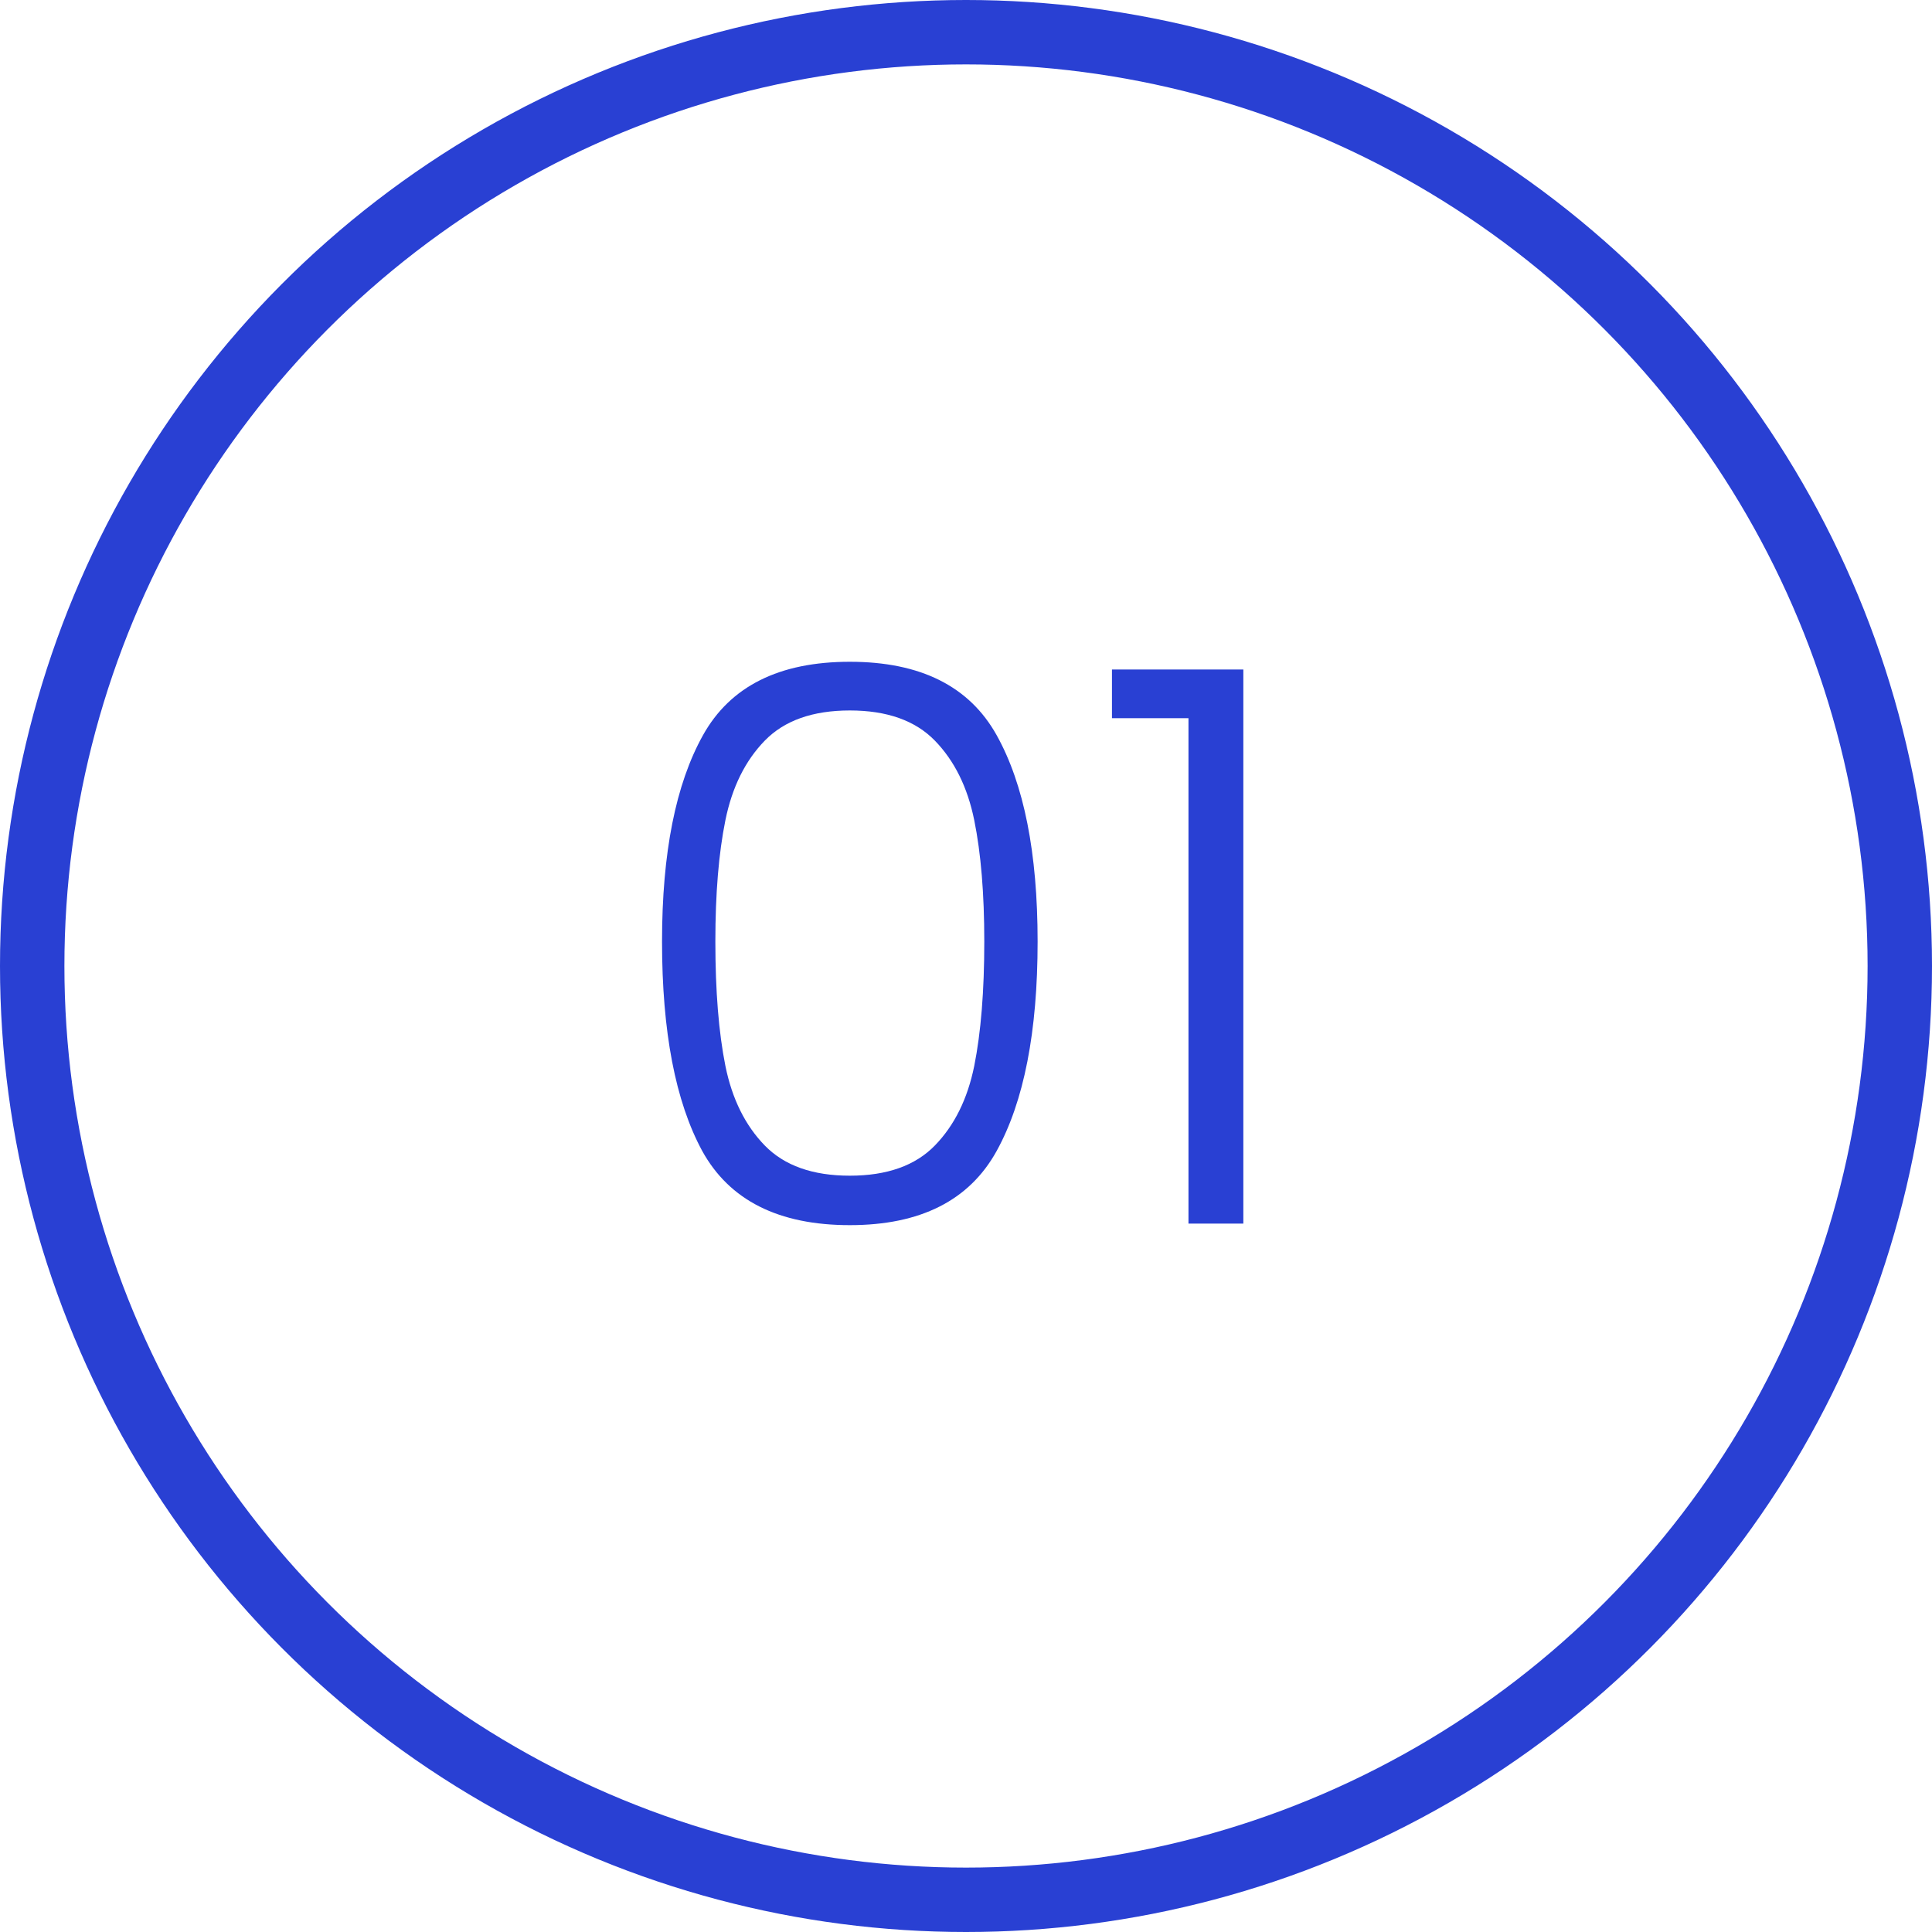
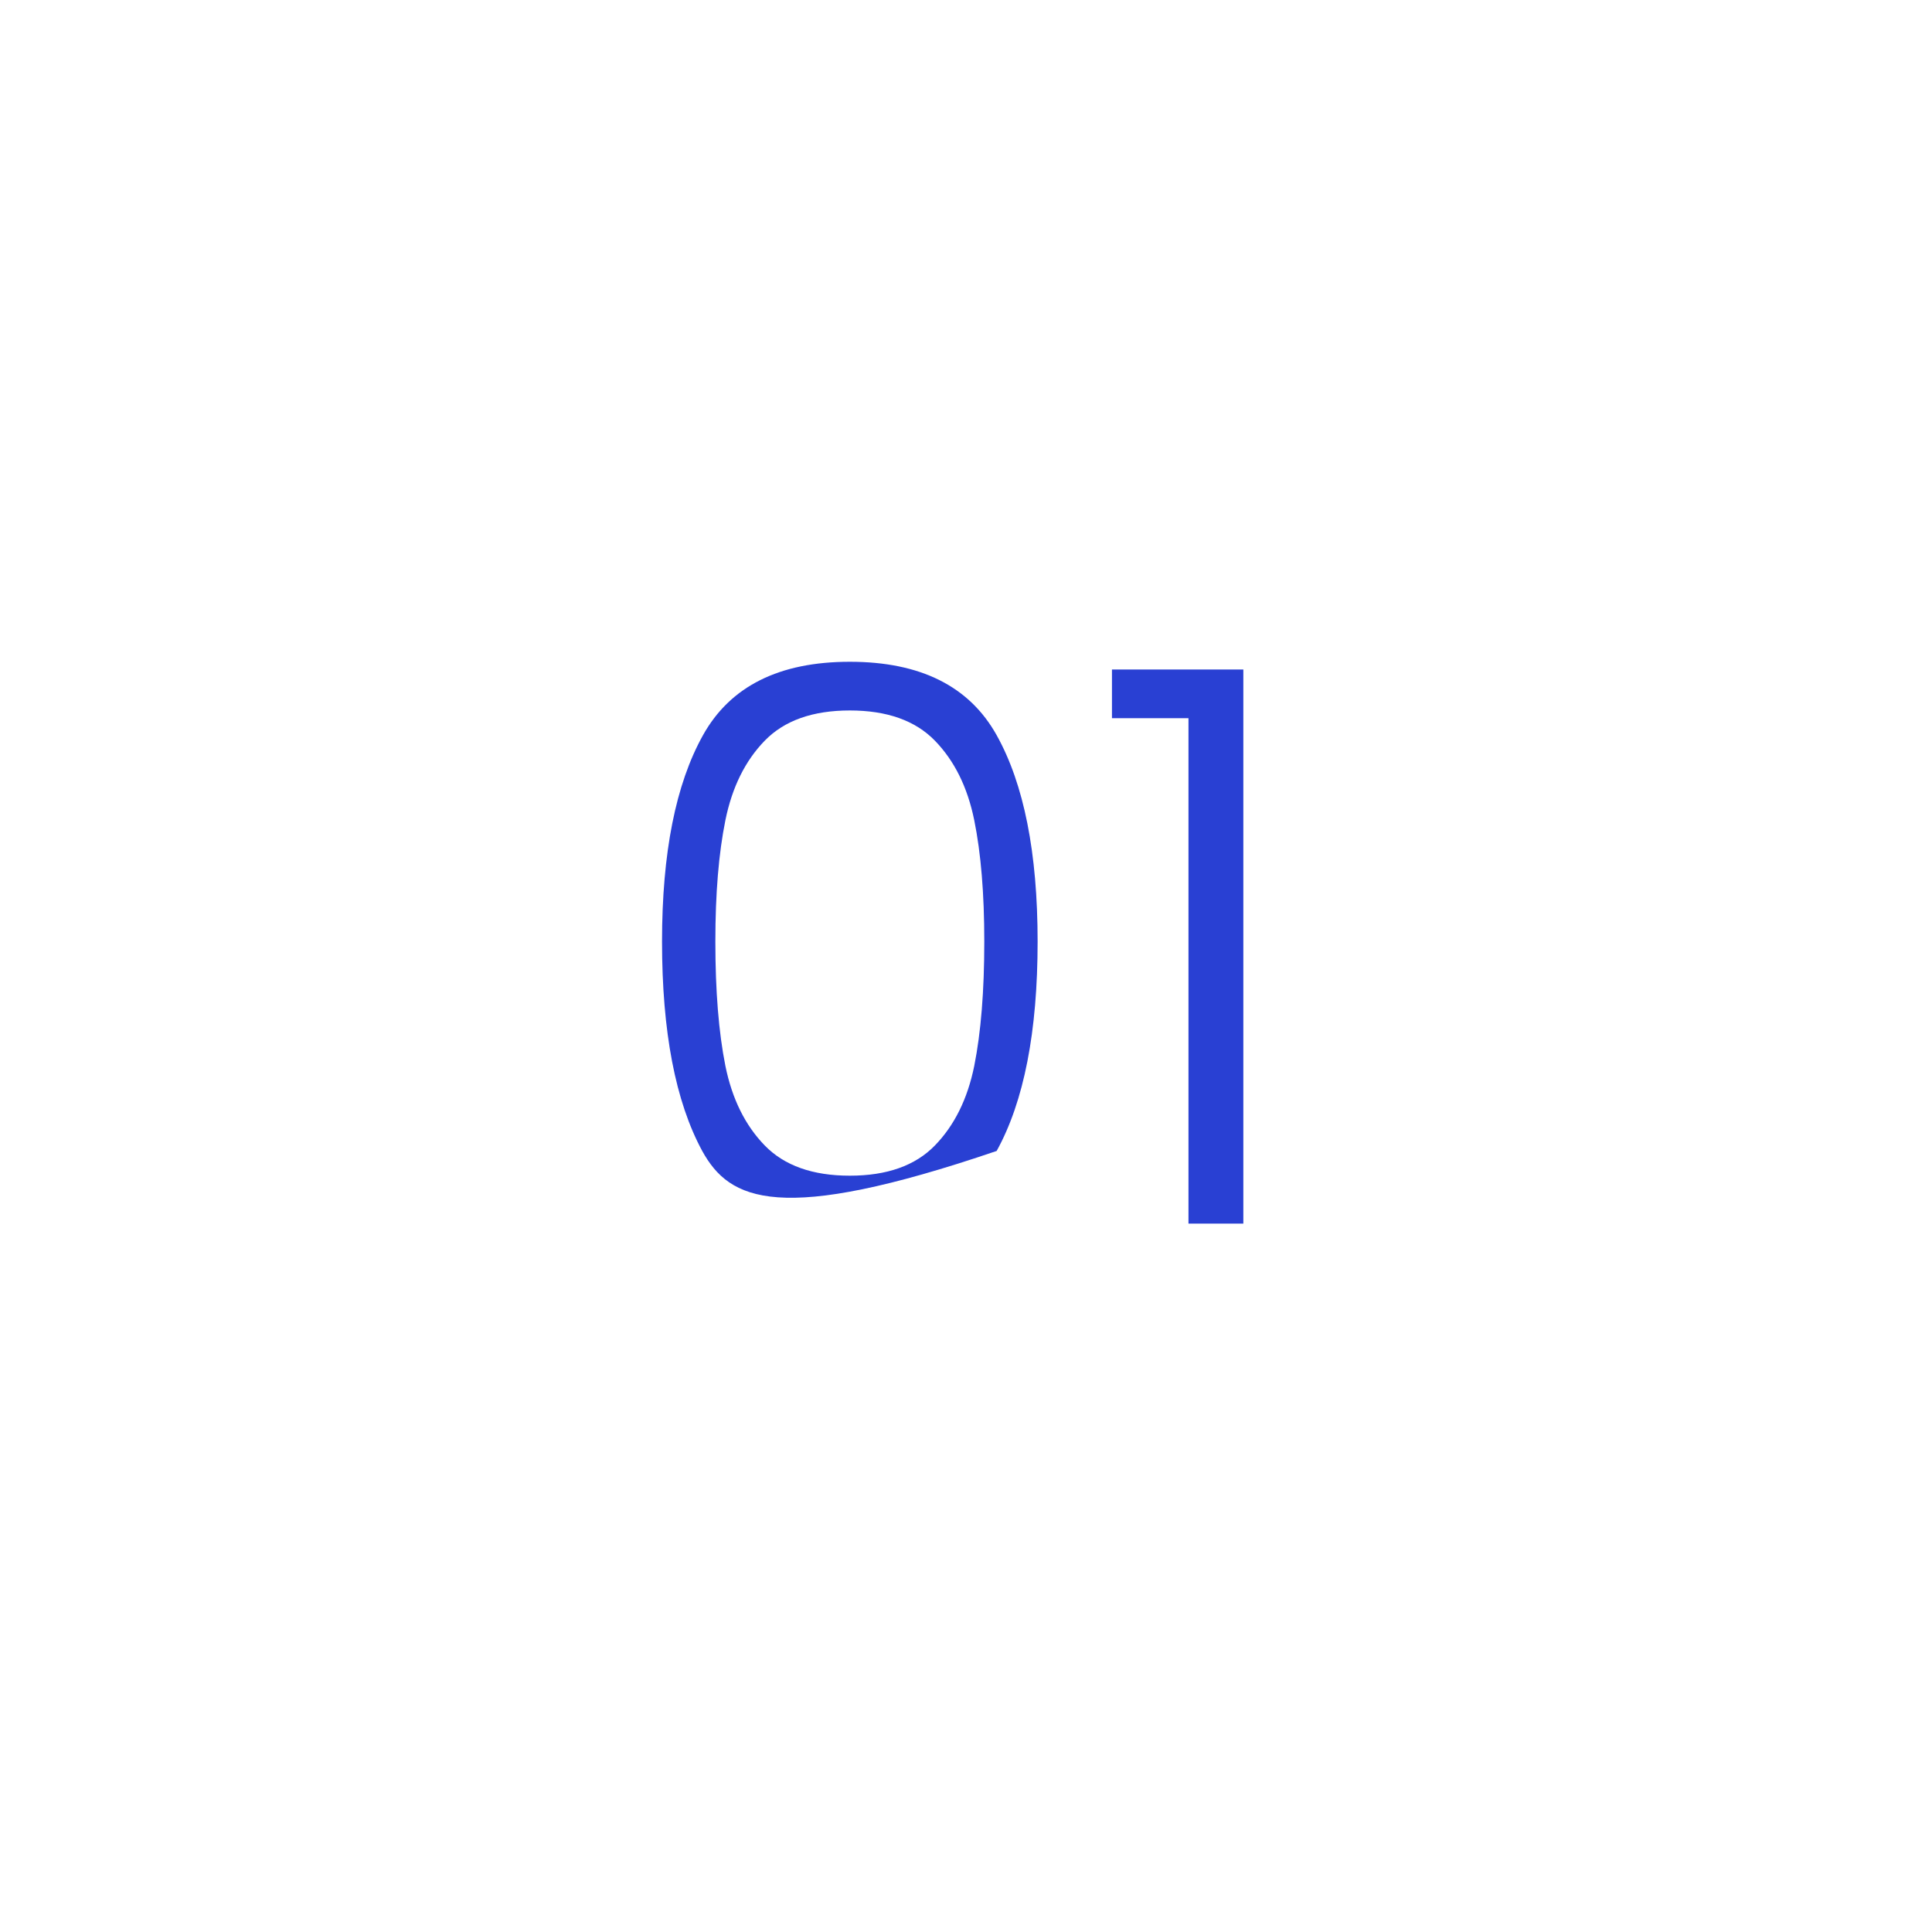
<svg xmlns="http://www.w3.org/2000/svg" width="60" height="60" viewBox="0 0 60 60" fill="none">
-   <circle cx="30" cy="30" r="29" stroke="#2940D3" stroke-width="2" />
-   <path d="M20.56 29.24C20.56 26.488 20.984 24.352 21.832 22.832C22.68 21.312 24.2 20.552 26.392 20.552C28.584 20.552 30.104 21.312 30.952 22.832C31.8 24.352 32.224 26.488 32.224 29.24C32.224 32.04 31.8 34.208 30.952 35.744C30.104 37.28 28.584 38.048 26.392 38.048C24.184 38.048 22.656 37.28 21.808 35.744C20.976 34.208 20.56 32.04 20.56 29.24ZM30.568 29.24C30.568 27.752 30.464 26.496 30.256 25.472C30.048 24.448 29.64 23.624 29.032 23C28.424 22.376 27.544 22.064 26.392 22.064C25.24 22.064 24.36 22.376 23.752 23C23.144 23.624 22.736 24.448 22.528 25.472C22.32 26.496 22.216 27.752 22.216 29.24C22.216 30.776 22.32 32.064 22.528 33.104C22.736 34.128 23.144 34.952 23.752 35.576C24.36 36.2 25.24 36.512 26.392 36.512C27.544 36.512 28.424 36.2 29.032 35.576C29.64 34.952 30.048 34.128 30.256 33.104C30.464 32.064 30.568 30.776 30.568 29.24ZM34.533 22.304V20.792H38.613V38H36.909V22.304H34.533Z" fill="#2940D3" />
+   <path d="M20.56 29.24C20.56 26.488 20.984 24.352 21.832 22.832C22.68 21.312 24.2 20.552 26.392 20.552C28.584 20.552 30.104 21.312 30.952 22.832C31.8 24.352 32.224 26.488 32.224 29.24C32.224 32.04 31.8 34.208 30.952 35.744C24.184 38.048 22.656 37.28 21.808 35.744C20.976 34.208 20.56 32.04 20.56 29.24ZM30.568 29.24C30.568 27.752 30.464 26.496 30.256 25.472C30.048 24.448 29.64 23.624 29.032 23C28.424 22.376 27.544 22.064 26.392 22.064C25.24 22.064 24.36 22.376 23.752 23C23.144 23.624 22.736 24.448 22.528 25.472C22.32 26.496 22.216 27.752 22.216 29.24C22.216 30.776 22.32 32.064 22.528 33.104C22.736 34.128 23.144 34.952 23.752 35.576C24.36 36.2 25.24 36.512 26.392 36.512C27.544 36.512 28.424 36.2 29.032 35.576C29.64 34.952 30.048 34.128 30.256 33.104C30.464 32.064 30.568 30.776 30.568 29.24ZM34.533 22.304V20.792H38.613V38H36.909V22.304H34.533Z" fill="#2940D3" />
</svg>